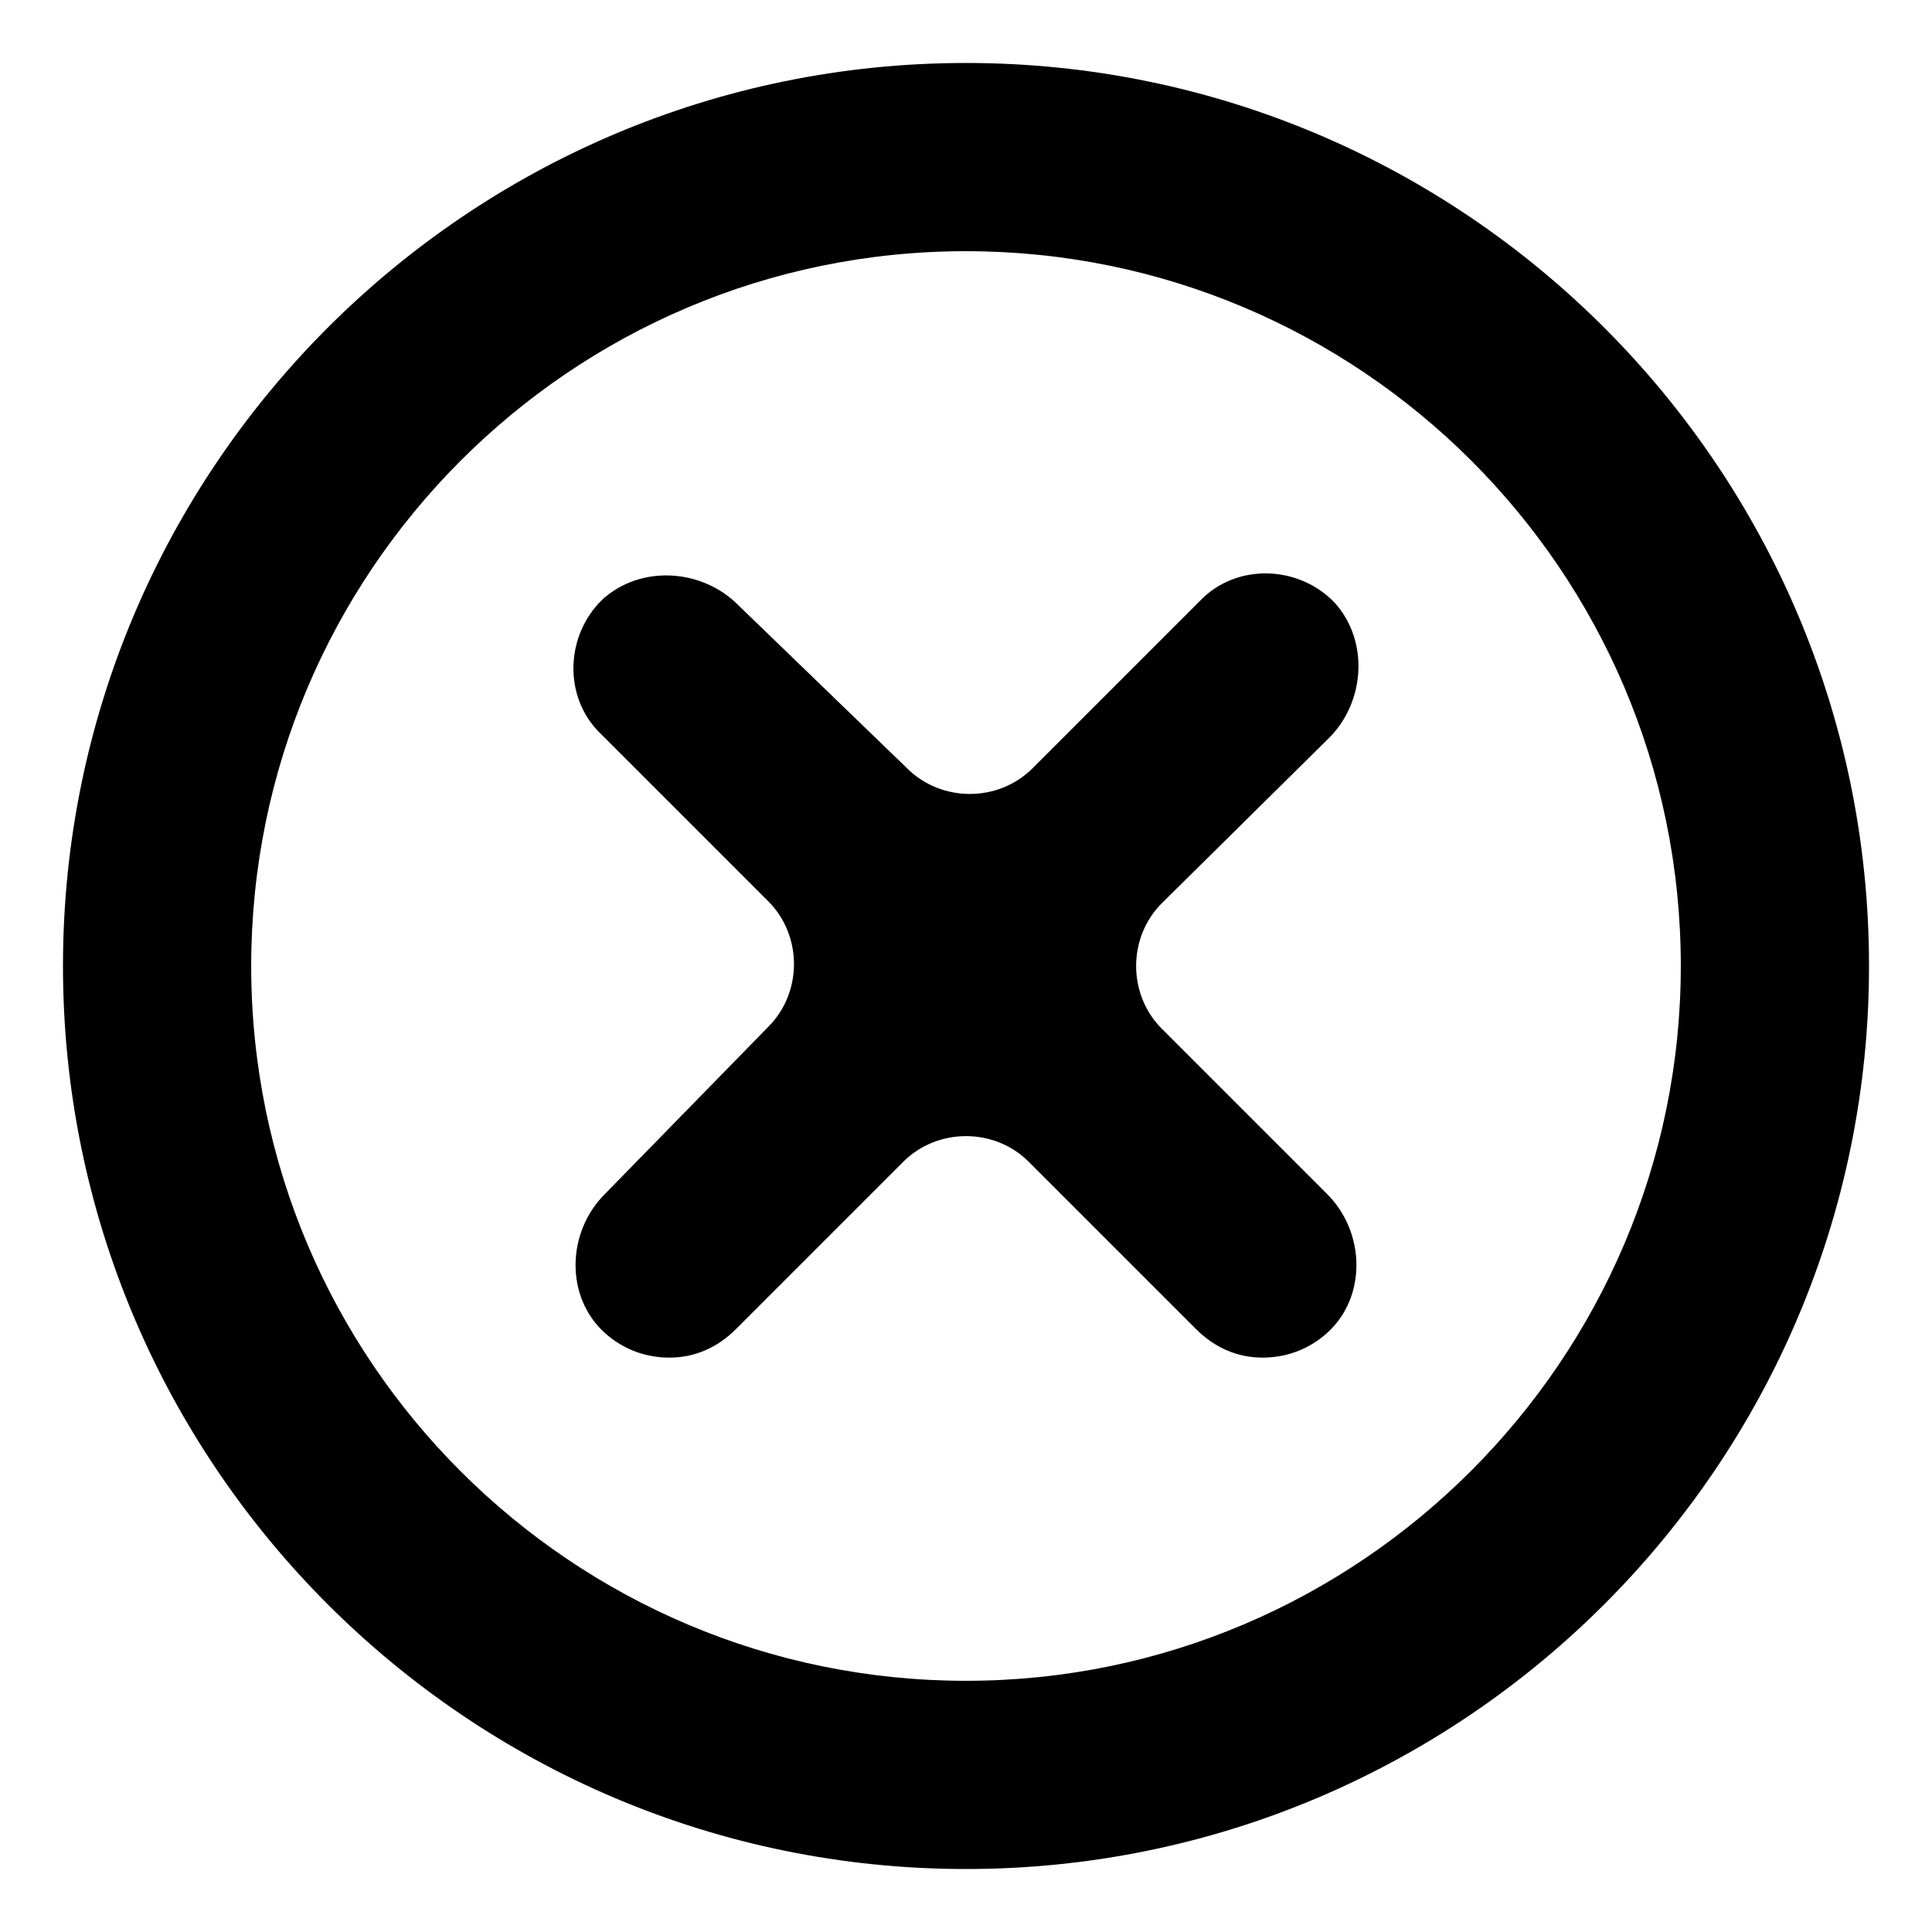
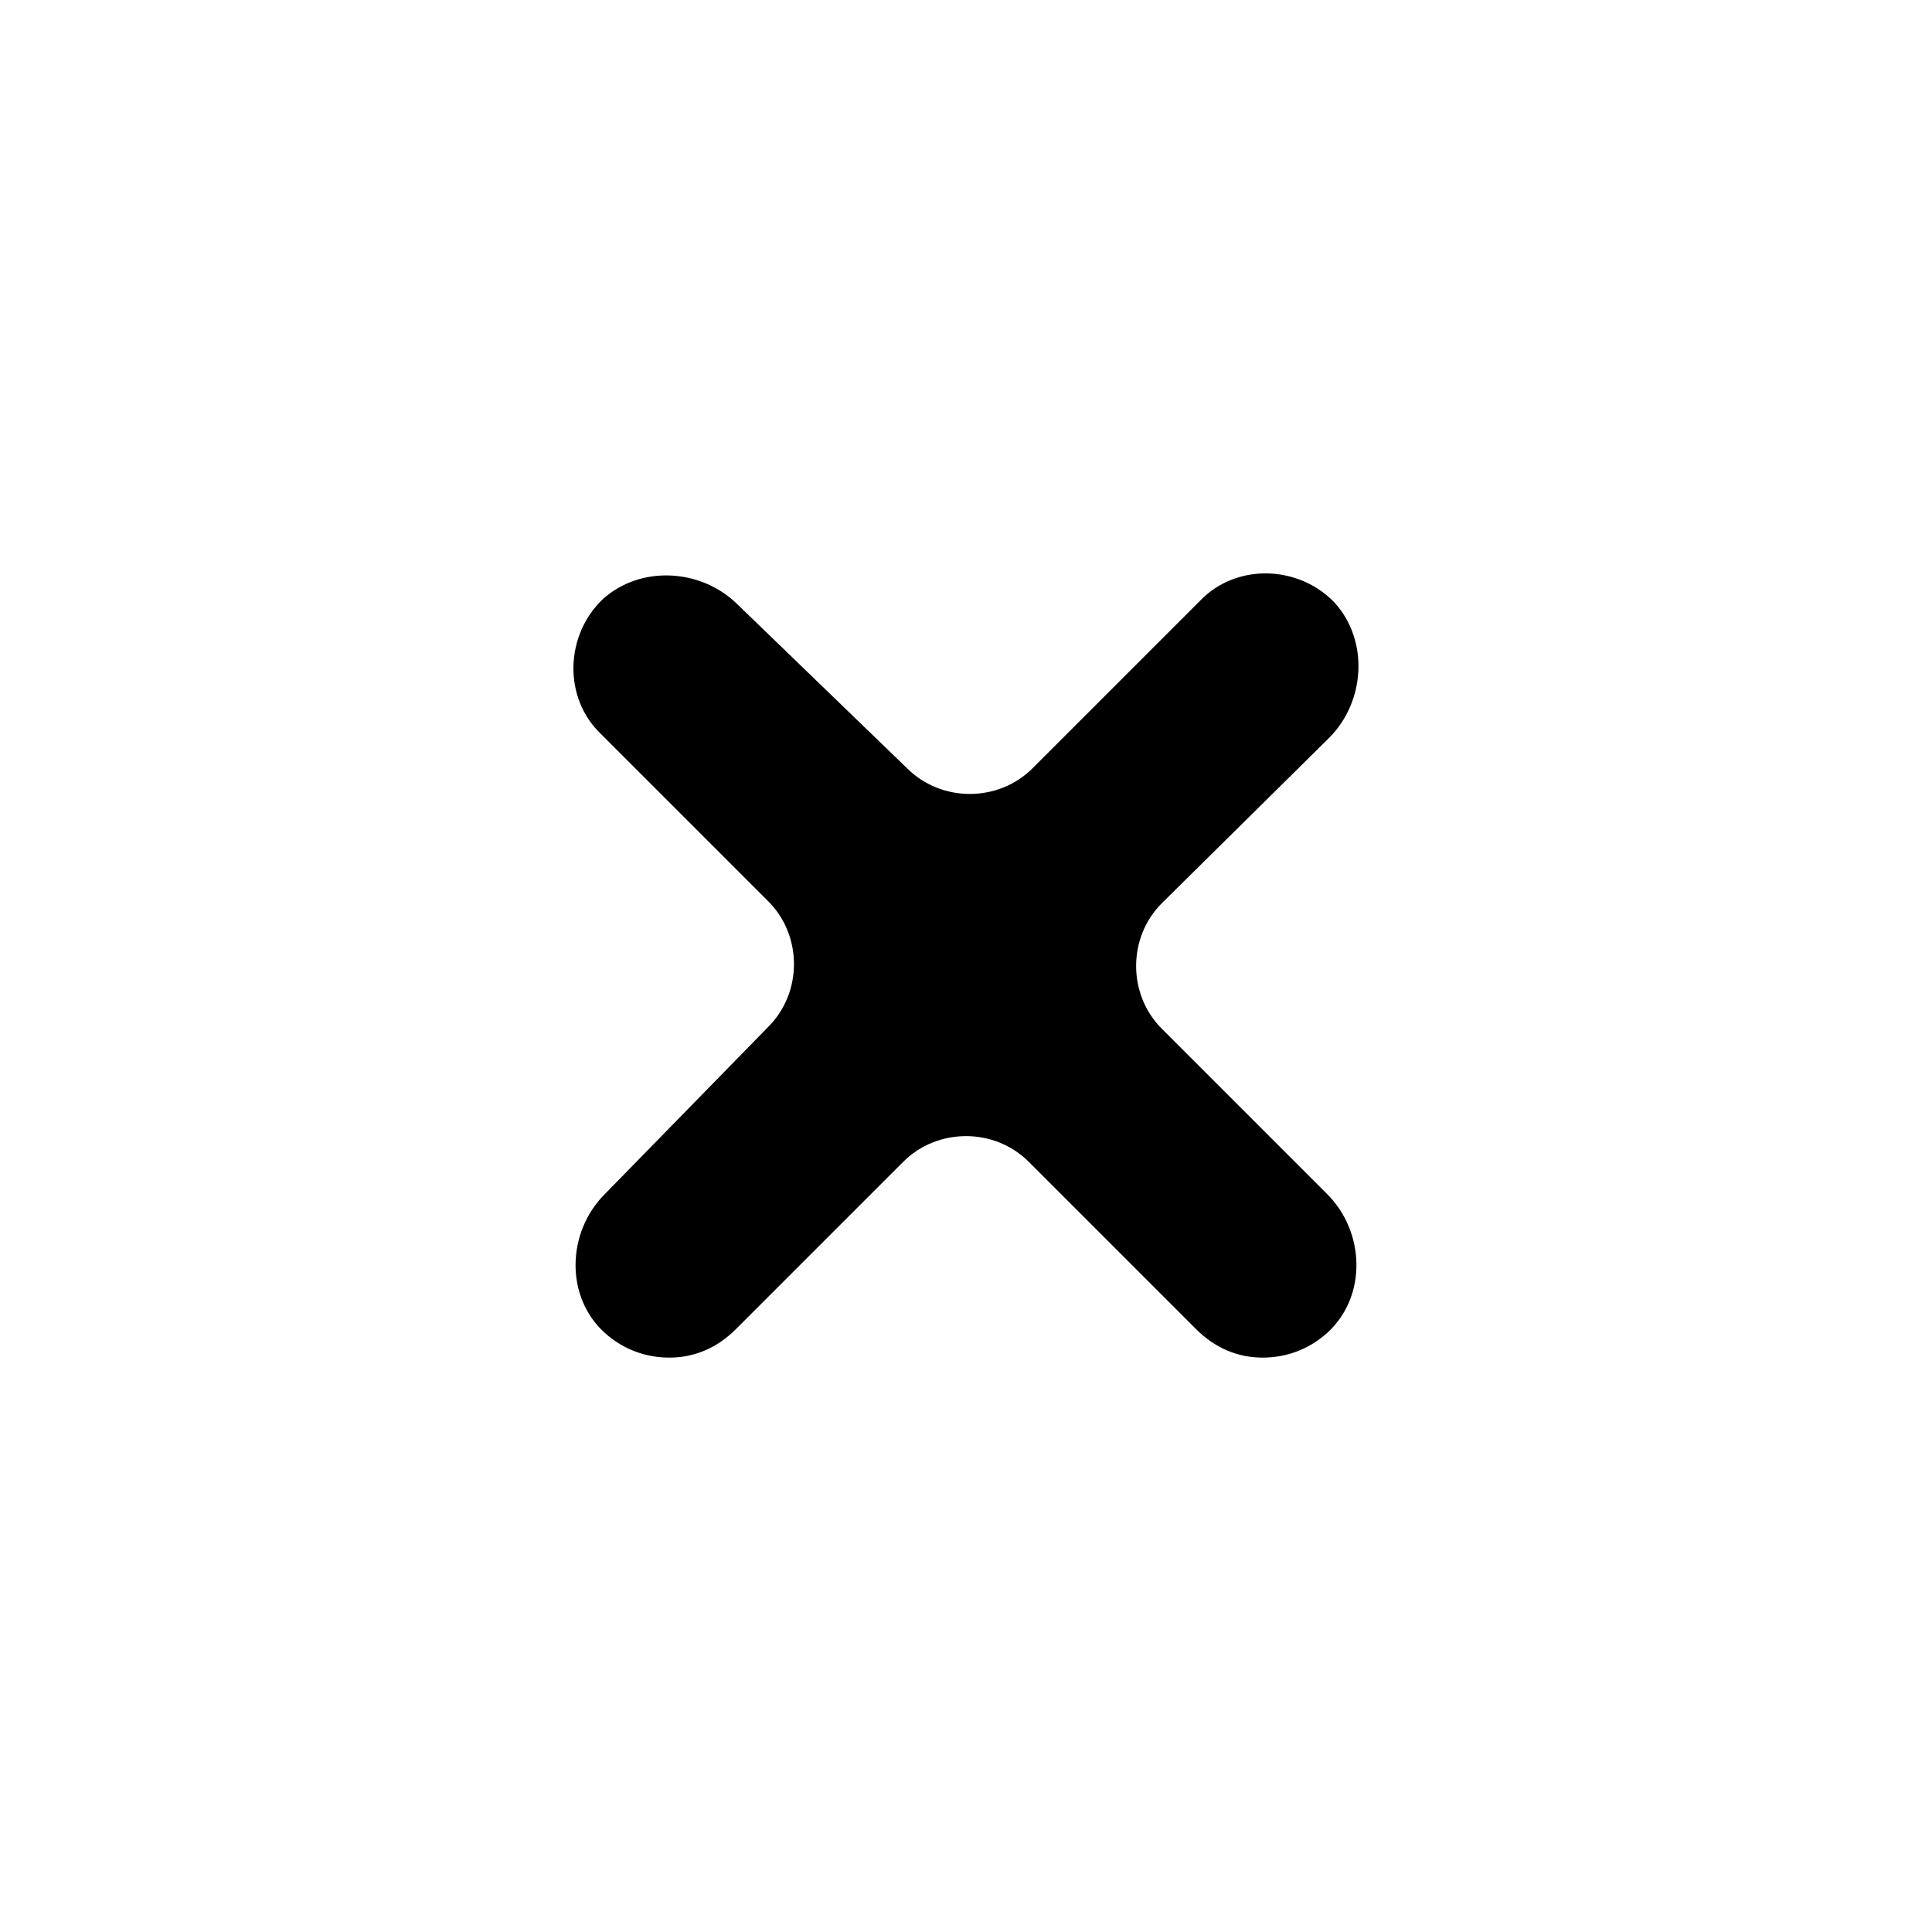
<svg xmlns="http://www.w3.org/2000/svg" fill="#000000" width="800px" height="800px" version="1.1" viewBox="144 144 512 512">
  <g>
    <path d="m496.23 339.54c9.574-9.574 10.578-25.695 1.512-35.77-9.574-10.078-26.199-10.578-35.77-0.504l-44.336 44.336c-9.07 9.07-24.184 9.07-33.25 0l-44.84-43.332c-9.574-9.574-25.695-10.578-35.77-1.512-10.078 9.574-10.578 26.199-0.504 35.77l44.336 44.336c9.07 9.07 9.07 24.184 0 33.25l-43.332 44.34c-10.078 10.078-10.578 27.207 0 36.777 5.039 4.535 11.082 6.551 17.129 6.551 6.551 0 12.594-2.519 17.633-7.559l44.336-44.336c9.07-9.07 24.184-9.07 33.25 0l44.336 44.336c5.039 5.039 11.082 7.559 17.633 7.559 6.047 0 12.09-2.016 17.129-6.551 10.578-9.574 10.078-26.703 0-36.777l-43.832-43.832c-9.07-9.07-9.07-24.184 0-33.25z" />
-     <path d="m400 160.69c-132 0-239.31 107.31-239.31 239.31s107.31 239.31 239.31 239.31c132 0 239.31-107.31 239.31-239.31 0-132-107.31-239.31-239.31-239.31zm0 428.74c-104.29 0-189.43-84.641-189.43-189.43 0-104.29 84.641-189.43 189.43-189.43 104.29 0 189.43 84.641 189.43 189.43-0.004 104.29-85.148 189.43-189.43 189.43z" />
  </g>
</svg>